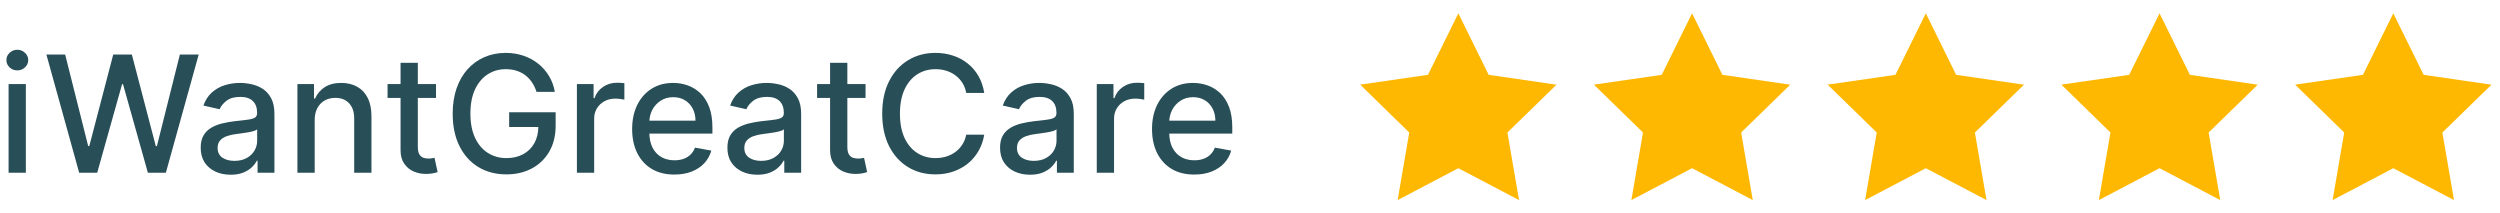
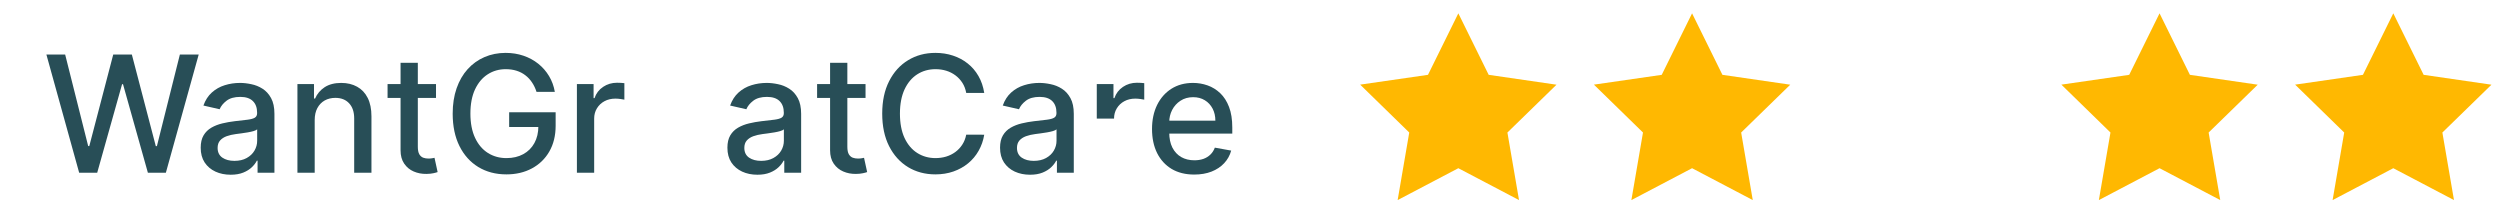
<svg xmlns="http://www.w3.org/2000/svg" width="246" height="21" viewBox="0 0 246 21" fill="none">
-   <path d="M0.845 17V8.272H2.544V17H0.845ZM1.703 6.926C1.408 6.926 1.154 6.827 0.942 6.63C0.733 6.43 0.629 6.191 0.629 5.915C0.629 5.634 0.733 5.396 0.942 5.199C1.154 4.998 1.408 4.897 1.703 4.897C1.999 4.897 2.25 4.998 2.459 5.199C2.671 5.396 2.777 5.634 2.777 5.915C2.777 6.191 2.671 6.43 2.459 6.63C2.25 6.827 1.999 6.926 1.703 6.926Z" fill="#284E57" />
  <path d="M7.791 17L4.564 5.363H6.411L8.678 14.375H8.786L11.143 5.363H12.973L15.331 14.38H15.439L17.7 5.363H19.553L16.32 17H14.553L12.104 8.284H12.013L9.564 17H7.791Z" fill="#284E57" />
  <path d="M22.698 17.193C22.144 17.193 21.644 17.091 21.198 16.886C20.75 16.678 20.396 16.377 20.135 15.983C19.877 15.589 19.749 15.106 19.749 14.534C19.749 14.041 19.843 13.636 20.033 13.318C20.222 13 20.478 12.748 20.8 12.562C21.122 12.377 21.482 12.236 21.879 12.142C22.277 12.047 22.682 11.975 23.095 11.926C23.618 11.865 24.042 11.816 24.368 11.778C24.694 11.736 24.93 11.67 25.078 11.579C25.226 11.488 25.3 11.341 25.3 11.136V11.096C25.3 10.6 25.16 10.216 24.879 9.943C24.603 9.67 24.19 9.534 23.641 9.534C23.069 9.534 22.618 9.661 22.288 9.915C21.963 10.165 21.737 10.443 21.612 10.75L20.016 10.386C20.205 9.856 20.482 9.428 20.845 9.102C21.213 8.772 21.635 8.534 22.112 8.386C22.59 8.235 23.091 8.159 23.618 8.159C23.966 8.159 24.336 8.2 24.726 8.284C25.12 8.363 25.487 8.511 25.828 8.727C26.173 8.943 26.455 9.252 26.675 9.653C26.894 10.051 27.004 10.568 27.004 11.204V17H25.345V15.807H25.277C25.167 16.026 25.002 16.242 24.783 16.454C24.563 16.666 24.281 16.843 23.936 16.983C23.591 17.123 23.178 17.193 22.698 17.193ZM23.067 15.829C23.537 15.829 23.938 15.736 24.271 15.551C24.608 15.365 24.864 15.123 25.038 14.824C25.216 14.521 25.305 14.197 25.305 13.852V12.727C25.245 12.788 25.127 12.844 24.953 12.898C24.783 12.947 24.588 12.99 24.368 13.028C24.148 13.062 23.934 13.094 23.726 13.125C23.517 13.151 23.343 13.174 23.203 13.193C22.874 13.235 22.573 13.305 22.3 13.403C22.031 13.502 21.815 13.644 21.652 13.829C21.493 14.011 21.413 14.254 21.413 14.557C21.413 14.977 21.569 15.295 21.879 15.511C22.19 15.723 22.586 15.829 23.067 15.829Z" fill="#284E57" />
  <path d="M30.966 11.818V17H29.267V8.272H30.898V9.693H31.006C31.206 9.231 31.521 8.86 31.949 8.579C32.381 8.299 32.924 8.159 33.58 8.159C34.174 8.159 34.695 8.284 35.142 8.534C35.589 8.78 35.936 9.147 36.182 9.636C36.428 10.125 36.551 10.729 36.551 11.449V17H34.852V11.653C34.852 11.021 34.688 10.526 34.358 10.17C34.028 9.81 33.576 9.63 33 9.63C32.606 9.63 32.256 9.716 31.949 9.886C31.646 10.057 31.405 10.307 31.227 10.636C31.053 10.962 30.966 11.356 30.966 11.818Z" fill="#284E57" />
  <path d="M42.903 8.272V9.636H38.136V8.272H42.903ZM39.415 6.182H41.114V14.437C41.114 14.767 41.163 15.015 41.261 15.182C41.36 15.344 41.487 15.456 41.642 15.517C41.801 15.574 41.974 15.602 42.159 15.602C42.295 15.602 42.415 15.592 42.517 15.574C42.619 15.555 42.699 15.54 42.756 15.528L43.062 16.932C42.964 16.969 42.824 17.007 42.642 17.045C42.46 17.087 42.233 17.11 41.96 17.113C41.513 17.121 41.097 17.041 40.71 16.875C40.324 16.708 40.011 16.451 39.773 16.102C39.534 15.754 39.415 15.316 39.415 14.79V6.182Z" fill="#284E57" />
  <path d="M52.794 9.04C52.684 8.695 52.536 8.386 52.351 8.113C52.169 7.837 51.951 7.602 51.697 7.409C51.444 7.212 51.154 7.062 50.828 6.96C50.506 6.858 50.152 6.807 49.766 6.807C49.11 6.807 48.519 6.975 47.993 7.312C47.466 7.649 47.05 8.144 46.743 8.795C46.44 9.443 46.288 10.236 46.288 11.176C46.288 12.119 46.442 12.916 46.749 13.568C47.055 14.219 47.476 14.714 48.01 15.051C48.544 15.388 49.152 15.557 49.834 15.557C50.466 15.557 51.017 15.428 51.487 15.17C51.961 14.913 52.326 14.549 52.584 14.079C52.845 13.606 52.976 13.049 52.976 12.409L53.43 12.494H50.101V11.045H54.675V12.369C54.675 13.346 54.466 14.195 54.05 14.915C53.637 15.63 53.065 16.183 52.334 16.574C51.606 16.964 50.773 17.159 49.834 17.159C48.781 17.159 47.856 16.916 47.061 16.432C46.269 15.947 45.652 15.259 45.209 14.369C44.766 13.475 44.544 12.415 44.544 11.187C44.544 10.259 44.673 9.426 44.93 8.687C45.188 7.949 45.55 7.322 46.016 6.807C46.485 6.288 47.036 5.892 47.669 5.619C48.305 5.343 49.001 5.204 49.754 5.204C50.383 5.204 50.968 5.297 51.51 5.483C52.055 5.668 52.54 5.932 52.965 6.272C53.392 6.613 53.747 7.019 54.027 7.488C54.307 7.954 54.497 8.471 54.595 9.04H52.794Z" fill="#284E57" />
  <path d="M56.767 17V8.272H58.409V9.659H58.5C58.659 9.189 58.939 8.82 59.341 8.551C59.746 8.278 60.205 8.142 60.716 8.142C60.822 8.142 60.947 8.146 61.091 8.153C61.239 8.161 61.354 8.17 61.438 8.182V9.807C61.369 9.788 61.248 9.767 61.074 9.744C60.9 9.718 60.725 9.704 60.551 9.704C60.15 9.704 59.792 9.79 59.477 9.96C59.167 10.127 58.92 10.36 58.739 10.659C58.557 10.954 58.466 11.291 58.466 11.67V17H56.767Z" fill="#284E57" />
-   <path d="M66.356 17.176C65.497 17.176 64.756 16.992 64.135 16.625C63.517 16.253 63.04 15.733 62.703 15.062C62.37 14.388 62.203 13.598 62.203 12.693C62.203 11.799 62.37 11.011 62.703 10.329C63.04 9.647 63.51 9.115 64.112 8.733C64.718 8.35 65.427 8.159 66.237 8.159C66.73 8.159 67.207 8.24 67.669 8.403C68.131 8.566 68.546 8.822 68.913 9.17C69.281 9.519 69.571 9.971 69.783 10.528C69.995 11.081 70.101 11.754 70.101 12.545V13.148H63.163V11.875H68.436C68.436 11.428 68.345 11.032 68.163 10.687C67.981 10.339 67.726 10.064 67.396 9.863C67.071 9.663 66.688 9.562 66.249 9.562C65.771 9.562 65.355 9.68 64.999 9.915C64.646 10.146 64.374 10.449 64.18 10.824C63.991 11.195 63.896 11.598 63.896 12.034V13.028C63.896 13.611 63.999 14.108 64.203 14.517C64.412 14.926 64.701 15.238 65.073 15.454C65.444 15.666 65.877 15.773 66.374 15.773C66.696 15.773 66.989 15.727 67.254 15.636C67.519 15.541 67.749 15.401 67.942 15.216C68.135 15.03 68.283 14.801 68.385 14.528L69.993 14.818C69.864 15.291 69.633 15.706 69.3 16.062C68.97 16.415 68.555 16.689 68.055 16.886C67.559 17.079 66.993 17.176 66.356 17.176Z" fill="#284E57" />
  <path d="M74.526 17.193C73.972 17.193 73.472 17.091 73.026 16.886C72.579 16.678 72.224 16.377 71.963 15.983C71.706 15.589 71.577 15.106 71.577 14.534C71.577 14.041 71.671 13.636 71.861 13.318C72.05 13 72.306 12.748 72.628 12.562C72.95 12.377 73.31 12.236 73.707 12.142C74.105 12.047 74.51 11.975 74.923 11.926C75.446 11.865 75.87 11.816 76.196 11.778C76.522 11.736 76.758 11.67 76.906 11.579C77.054 11.488 77.128 11.341 77.128 11.136V11.096C77.128 10.6 76.988 10.216 76.707 9.943C76.431 9.67 76.018 9.534 75.469 9.534C74.897 9.534 74.446 9.661 74.117 9.915C73.791 10.165 73.565 10.443 73.44 10.75L71.844 10.386C72.033 9.856 72.31 9.428 72.673 9.102C73.041 8.772 73.463 8.534 73.94 8.386C74.418 8.235 74.919 8.159 75.446 8.159C75.794 8.159 76.164 8.2 76.554 8.284C76.948 8.363 77.315 8.511 77.656 8.727C78.001 8.943 78.283 9.252 78.503 9.653C78.722 10.051 78.832 10.568 78.832 11.204V17H77.173V15.807H77.105C76.995 16.026 76.831 16.242 76.611 16.454C76.391 16.666 76.109 16.843 75.764 16.983C75.419 17.123 75.007 17.193 74.526 17.193ZM74.895 15.829C75.365 15.829 75.766 15.736 76.099 15.551C76.437 15.365 76.692 15.123 76.867 14.824C77.044 14.521 77.133 14.197 77.133 13.852V12.727C77.073 12.788 76.956 12.844 76.781 12.898C76.611 12.947 76.416 12.99 76.196 13.028C75.976 13.062 75.762 13.094 75.554 13.125C75.346 13.151 75.171 13.174 75.031 13.193C74.702 13.235 74.401 13.305 74.128 13.403C73.859 13.502 73.643 13.644 73.48 13.829C73.321 14.011 73.242 14.254 73.242 14.557C73.242 14.977 73.397 15.295 73.707 15.511C74.018 15.723 74.414 15.829 74.895 15.829Z" fill="#284E57" />
  <path d="M85.169 8.272V9.636H80.402V8.272H85.169ZM81.68 6.182H83.379V14.437C83.379 14.767 83.428 15.015 83.527 15.182C83.626 15.344 83.752 15.456 83.908 15.517C84.067 15.574 84.239 15.602 84.425 15.602C84.561 15.602 84.68 15.592 84.783 15.574C84.885 15.555 84.965 15.54 85.021 15.528L85.328 16.932C85.23 16.969 85.09 17.007 84.908 17.045C84.726 17.087 84.499 17.11 84.226 17.113C83.779 17.121 83.362 17.041 82.976 16.875C82.59 16.708 82.277 16.451 82.038 16.102C81.8 15.754 81.68 15.316 81.68 14.79V6.182Z" fill="#284E57" />
  <path d="M96.849 9.147H95.077C95.008 8.769 94.882 8.435 94.696 8.147C94.51 7.86 94.283 7.615 94.014 7.415C93.745 7.214 93.444 7.062 93.111 6.96C92.781 6.858 92.431 6.807 92.06 6.807C91.389 6.807 90.789 6.975 90.258 7.312C89.732 7.649 89.315 8.144 89.008 8.795C88.706 9.447 88.554 10.242 88.554 11.182C88.554 12.129 88.706 12.928 89.008 13.579C89.315 14.231 89.734 14.723 90.264 15.057C90.794 15.39 91.391 15.557 92.054 15.557C92.421 15.557 92.77 15.507 93.099 15.409C93.433 15.307 93.734 15.157 94.003 14.96C94.272 14.763 94.499 14.523 94.685 14.238C94.874 13.95 95.005 13.621 95.077 13.25L96.849 13.255C96.755 13.827 96.571 14.354 96.298 14.835C96.029 15.312 95.683 15.725 95.258 16.074C94.838 16.418 94.357 16.685 93.815 16.875C93.274 17.064 92.683 17.159 92.043 17.159C91.035 17.159 90.137 16.92 89.349 16.443C88.562 15.962 87.94 15.274 87.486 14.38C87.035 13.486 86.81 12.42 86.81 11.182C86.81 9.939 87.037 8.873 87.492 7.983C87.946 7.089 88.567 6.403 89.355 5.926C90.143 5.445 91.039 5.204 92.043 5.204C92.66 5.204 93.236 5.293 93.77 5.471C94.308 5.646 94.791 5.903 95.219 6.244C95.647 6.581 96.001 6.994 96.281 7.483C96.562 7.968 96.751 8.522 96.849 9.147Z" fill="#284E57" />
  <path d="M101.354 17.193C100.801 17.193 100.301 17.091 99.854 16.886C99.407 16.678 99.053 16.377 98.791 15.983C98.534 15.589 98.405 15.106 98.405 14.534C98.405 14.041 98.499 13.636 98.689 13.318C98.878 13 99.134 12.748 99.456 12.562C99.778 12.377 100.138 12.236 100.536 12.142C100.933 12.047 101.339 11.975 101.751 11.926C102.274 11.865 102.698 11.816 103.024 11.778C103.35 11.736 103.587 11.67 103.734 11.579C103.882 11.488 103.956 11.341 103.956 11.136V11.096C103.956 10.6 103.816 10.216 103.536 9.943C103.259 9.67 102.846 9.534 102.297 9.534C101.725 9.534 101.274 9.661 100.945 9.915C100.619 10.165 100.393 10.443 100.268 10.75L98.672 10.386C98.861 9.856 99.138 9.428 99.501 9.102C99.869 8.772 100.291 8.534 100.768 8.386C101.246 8.235 101.748 8.159 102.274 8.159C102.623 8.159 102.992 8.2 103.382 8.284C103.776 8.363 104.143 8.511 104.484 8.727C104.829 8.943 105.111 9.252 105.331 9.653C105.551 10.051 105.661 10.568 105.661 11.204V17H104.001V15.807H103.933C103.823 16.026 103.659 16.242 103.439 16.454C103.219 16.666 102.937 16.843 102.592 16.983C102.248 17.123 101.835 17.193 101.354 17.193ZM101.723 15.829C102.193 15.829 102.594 15.736 102.928 15.551C103.265 15.365 103.52 15.123 103.695 14.824C103.873 14.521 103.962 14.197 103.962 13.852V12.727C103.901 12.788 103.784 12.844 103.609 12.898C103.439 12.947 103.244 12.99 103.024 13.028C102.804 13.062 102.59 13.094 102.382 13.125C102.174 13.151 102 13.174 101.859 13.193C101.53 13.235 101.229 13.305 100.956 13.403C100.687 13.502 100.471 13.644 100.308 13.829C100.149 14.011 100.07 14.254 100.07 14.557C100.07 14.977 100.225 15.295 100.536 15.511C100.846 15.723 101.242 15.829 101.723 15.829Z" fill="#284E57" />
-   <path d="M107.923 17V8.272H109.565V9.659H109.656C109.815 9.189 110.096 8.82 110.497 8.551C110.902 8.278 111.361 8.142 111.872 8.142C111.978 8.142 112.103 8.146 112.247 8.153C112.395 8.161 112.51 8.17 112.594 8.182V9.807C112.526 9.788 112.404 9.767 112.23 9.744C112.056 9.718 111.882 9.704 111.707 9.704C111.306 9.704 110.948 9.79 110.634 9.96C110.323 10.127 110.077 10.36 109.895 10.659C109.713 10.954 109.622 11.291 109.622 11.67V17H107.923Z" fill="#284E57" />
+   <path d="M107.923 17V8.272H109.565V9.659H109.656C109.815 9.189 110.096 8.82 110.497 8.551C110.902 8.278 111.361 8.142 111.872 8.142C111.978 8.142 112.103 8.146 112.247 8.153C112.395 8.161 112.51 8.17 112.594 8.182V9.807C112.526 9.788 112.404 9.767 112.23 9.744C112.056 9.718 111.882 9.704 111.707 9.704C111.306 9.704 110.948 9.79 110.634 9.96C110.323 10.127 110.077 10.36 109.895 10.659C109.713 10.954 109.622 11.291 109.622 11.67H107.923Z" fill="#284E57" />
  <path d="M117.513 17.176C116.653 17.176 115.912 16.992 115.291 16.625C114.674 16.253 114.197 15.733 113.859 15.062C113.526 14.388 113.359 13.598 113.359 12.693C113.359 11.799 113.526 11.011 113.859 10.329C114.197 9.647 114.666 9.115 115.268 8.733C115.875 8.35 116.583 8.159 117.393 8.159C117.886 8.159 118.363 8.24 118.825 8.403C119.287 8.566 119.702 8.822 120.07 9.17C120.437 9.519 120.727 9.971 120.939 10.528C121.151 11.081 121.257 11.754 121.257 12.545V13.148H114.32V11.875H119.592C119.592 11.428 119.501 11.032 119.32 10.687C119.138 10.339 118.882 10.064 118.553 9.863C118.227 9.663 117.844 9.562 117.405 9.562C116.928 9.562 116.511 9.68 116.155 9.915C115.803 10.146 115.53 10.449 115.337 10.824C115.147 11.195 115.053 11.598 115.053 12.034V13.028C115.053 13.611 115.155 14.108 115.359 14.517C115.568 14.926 115.857 15.238 116.229 15.454C116.6 15.666 117.034 15.773 117.53 15.773C117.852 15.773 118.145 15.727 118.411 15.636C118.676 15.541 118.905 15.401 119.098 15.216C119.291 15.03 119.439 14.801 119.541 14.528L121.149 14.818C121.02 15.291 120.789 15.706 120.456 16.062C120.126 16.415 119.712 16.689 119.212 16.886C118.715 17.079 118.149 17.176 117.513 17.176Z" fill="#284E57" />
  <path d="M143.5 1.312L140.514 7.363L133.84 8.328L138.67 13.04L137.528 19.688L143.5 16.551L149.472 19.688L148.33 13.04L153.16 8.334L146.486 7.363L143.5 1.312Z" fill="#FFB801" />
  <path d="M166.5 1.312L163.514 7.363L156.84 8.328L161.67 13.04L160.528 19.688L166.5 16.551L172.472 19.688L171.33 13.04L176.16 8.334L169.486 7.363L166.5 1.312Z" fill="#FFB801" />
-   <path d="M189.5 1.312L186.514 7.363L179.84 8.328L184.67 13.04L183.528 19.688L189.5 16.551L195.472 19.688L194.33 13.04L199.16 8.334L192.486 7.363L189.5 1.312Z" fill="#FFB801" />
  <path d="M212.5 1.312L209.514 7.363L202.84 8.328L207.67 13.04L206.528 19.688L212.5 16.551L218.472 19.688L217.33 13.04L222.16 8.334L215.486 7.363L212.5 1.312Z" fill="#FFB801" />
  <path d="M235.5 1.312L232.514 7.363L225.84 8.328L230.67 13.04L229.528 19.688L235.5 16.551L241.472 19.688L240.33 13.04L245.16 8.334L238.486 7.363L235.5 1.312Z" fill="#FFB801" />
</svg>